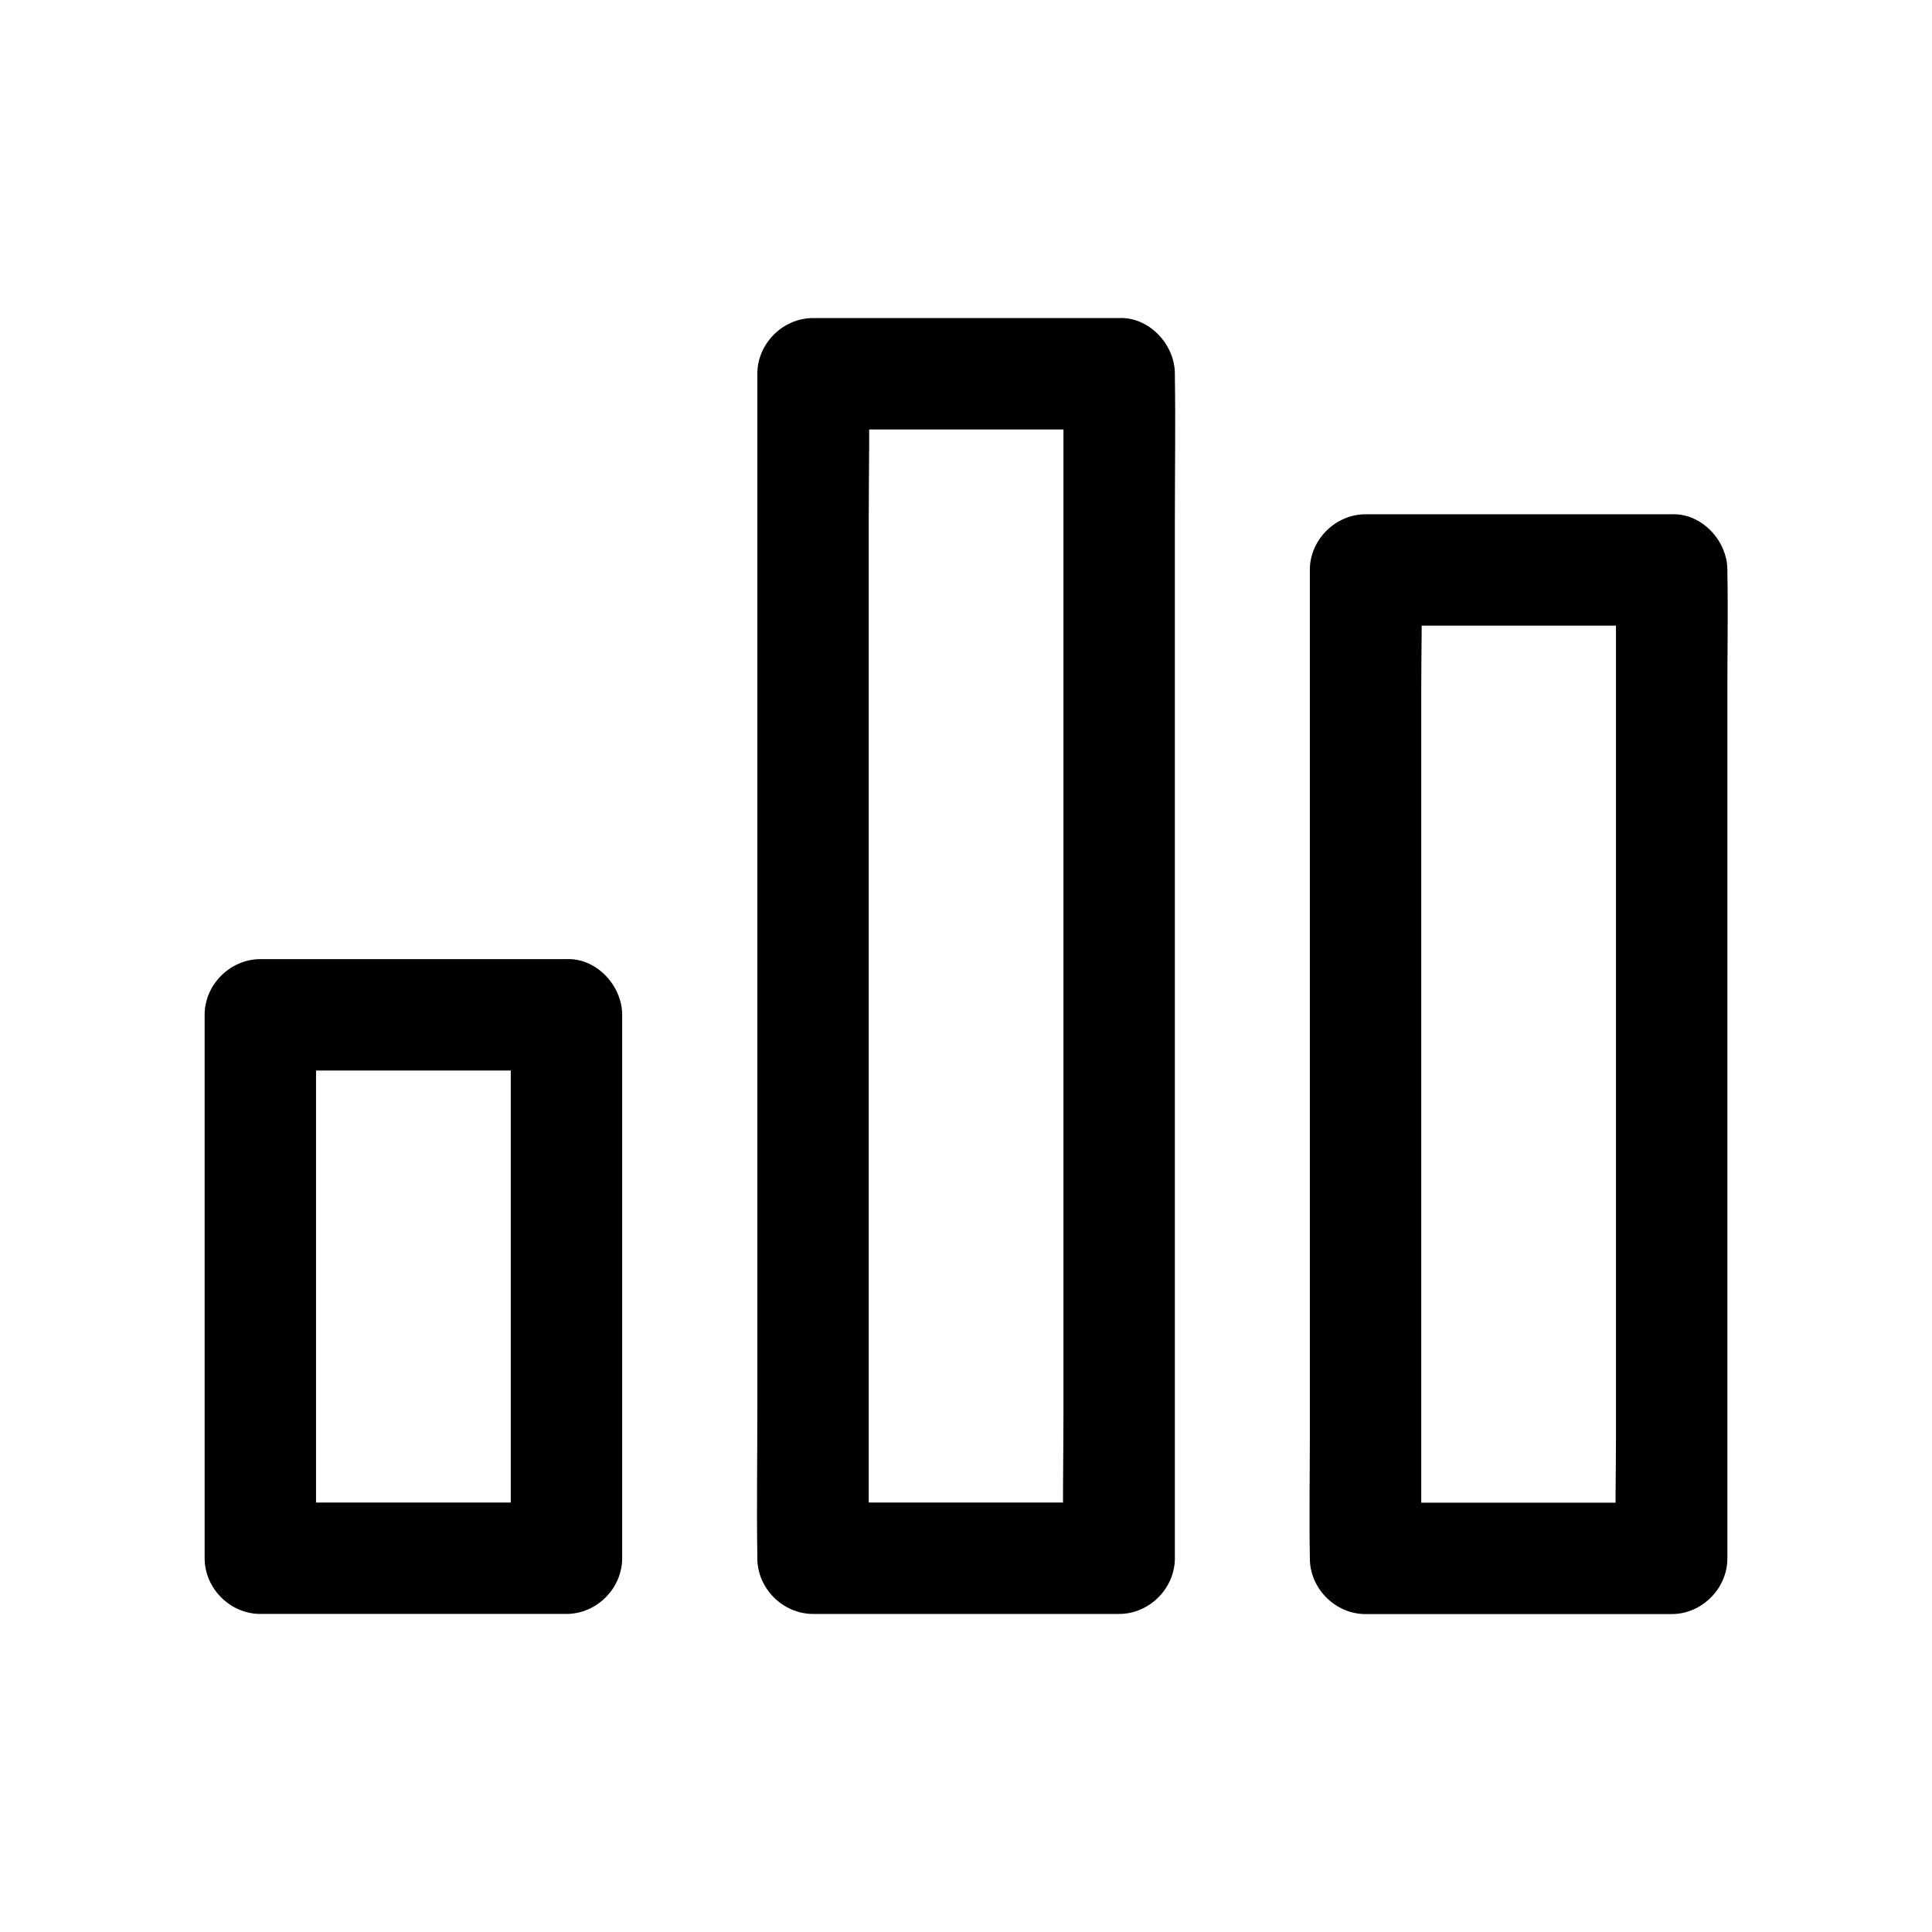
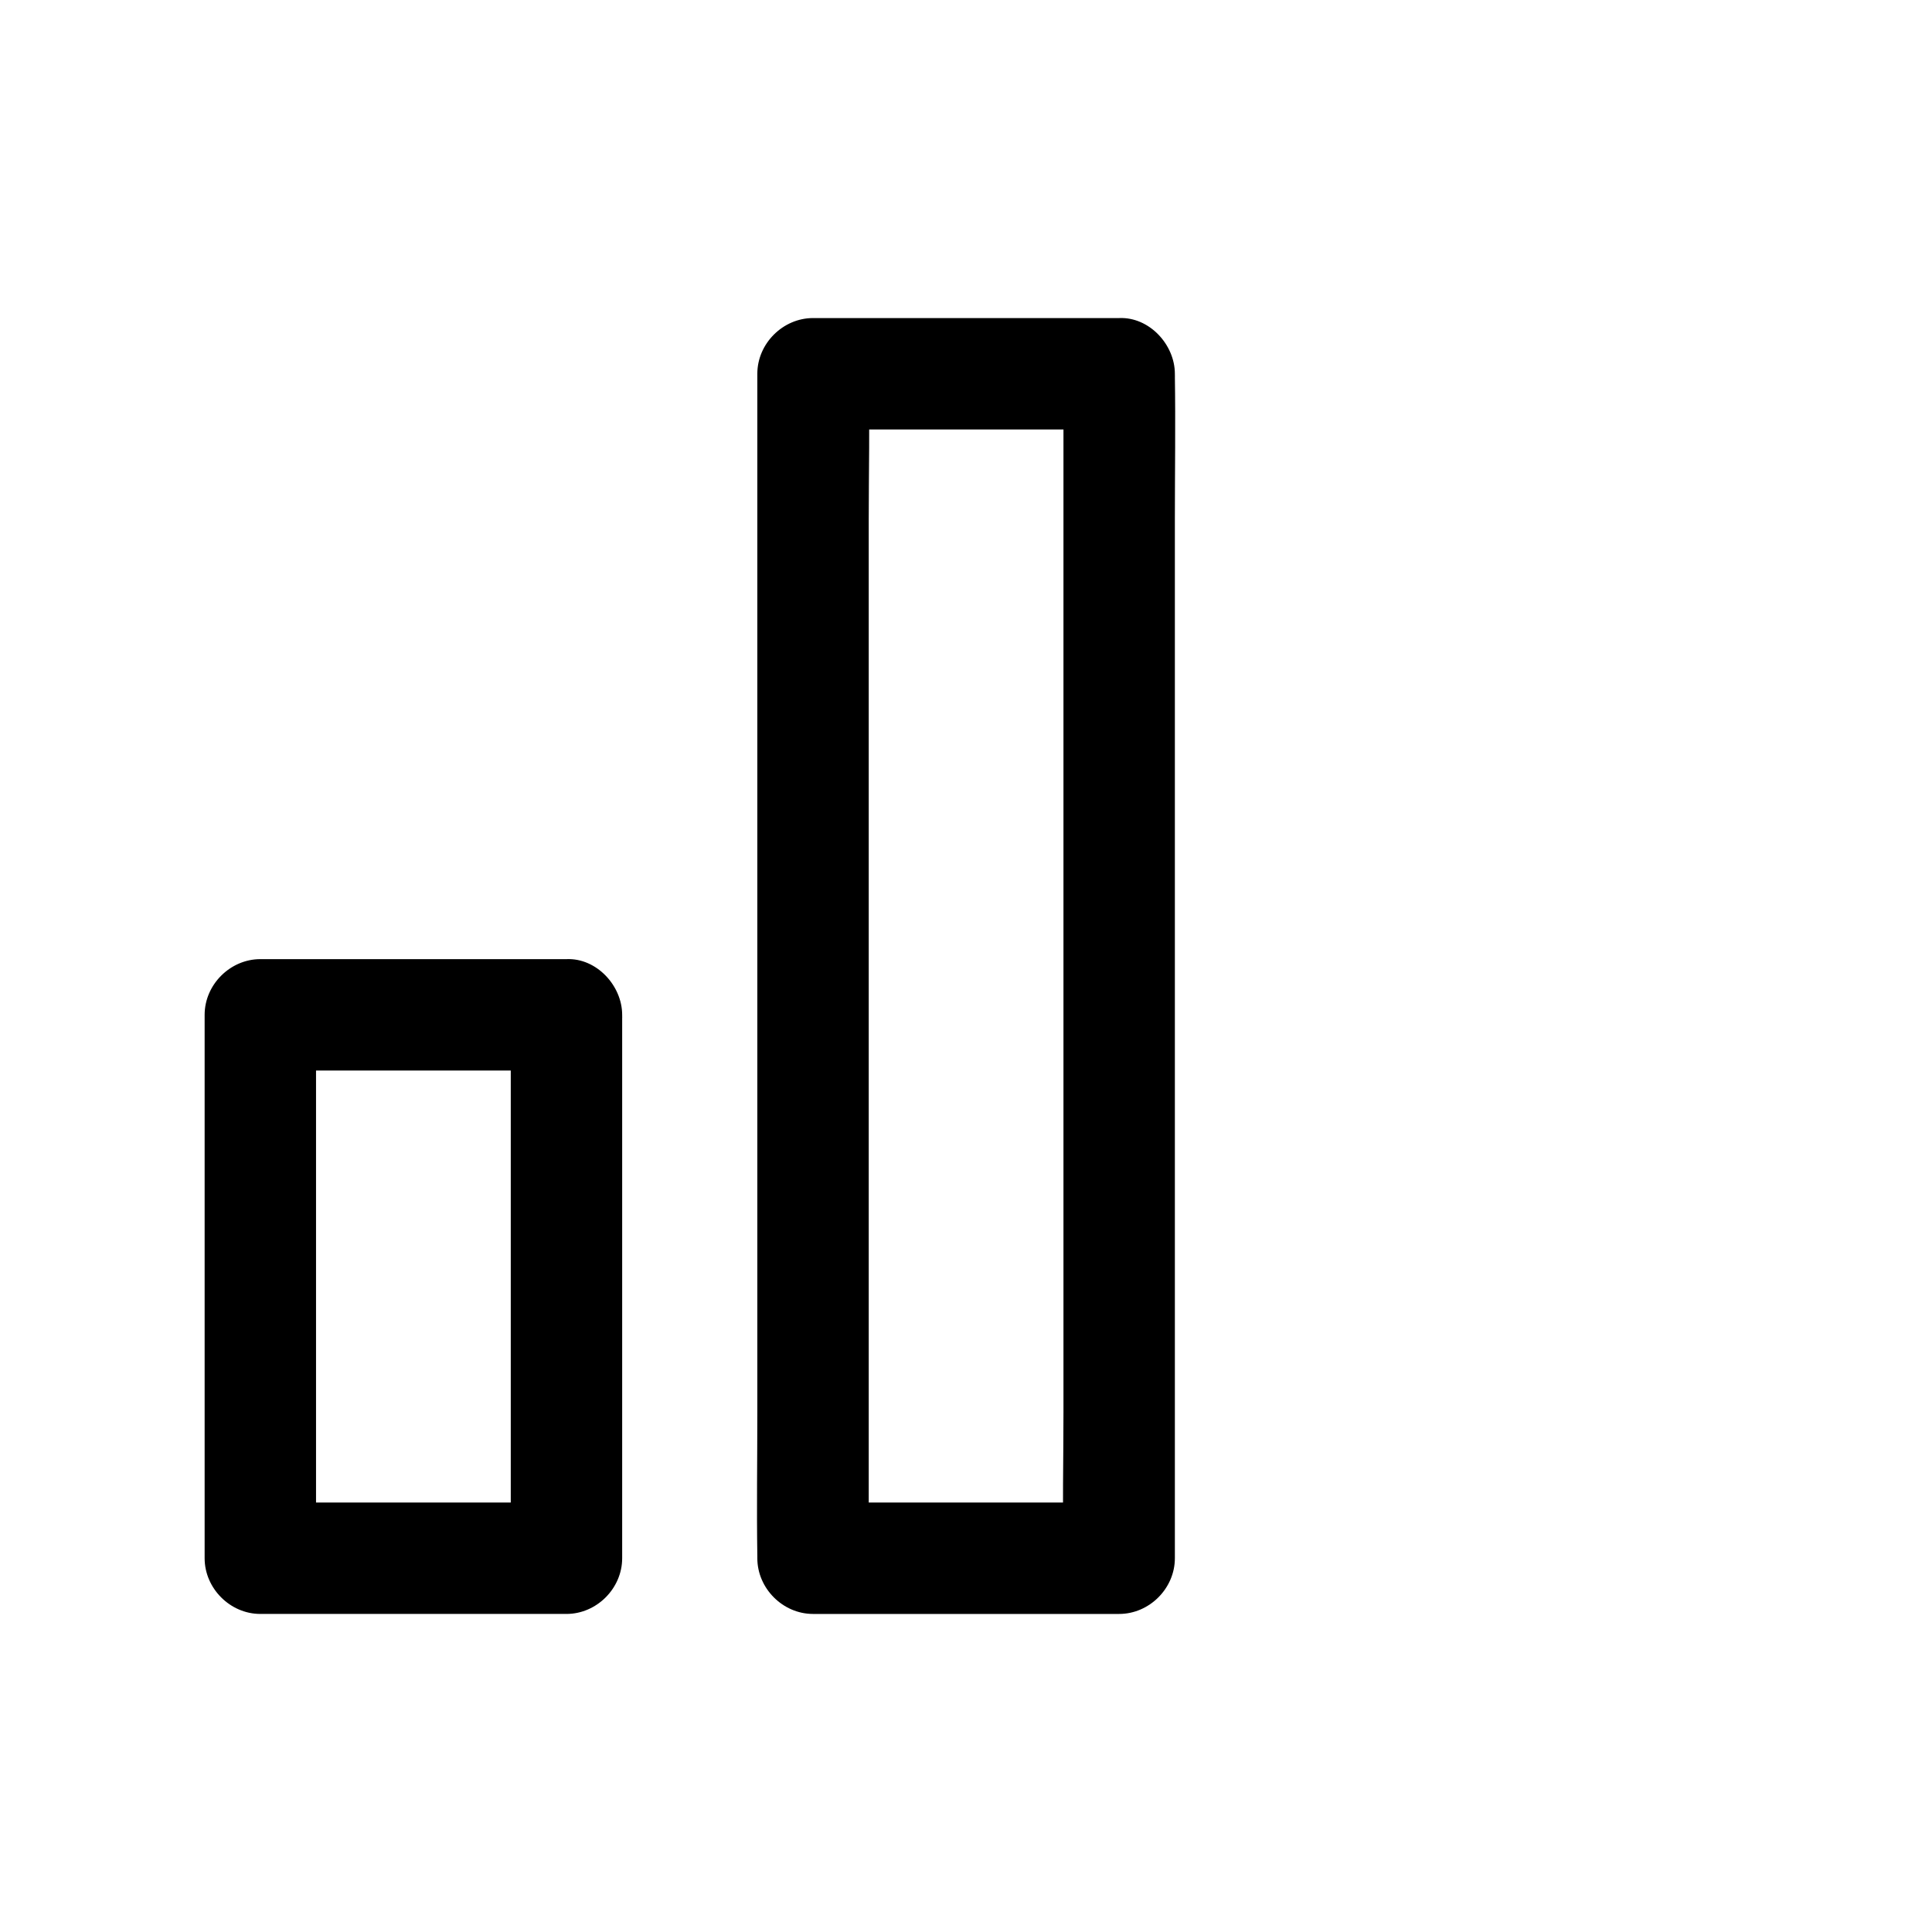
<svg xmlns="http://www.w3.org/2000/svg" fill="#000000" width="800px" height="800px" version="1.1" viewBox="144 144 512 512">
  <g>
    <path d="m294.12 398.18h-70.945-10.184c-7.969 0-14.762 6.742-14.762 14.762v48.805 77.441 17.762c0 7.969 6.742 14.762 14.762 14.762h70.945 10.184c7.969 0 14.762-6.742 14.762-14.762v-48.805-77.441-17.762c-0.004-7.727-6.793-15.109-14.762-14.762-8.02 0.344-14.762 6.496-14.762 14.762v48.805 77.441 17.762l14.762-14.762h-70.945-10.184c4.922 4.922 9.84 9.84 14.762 14.762v-48.805-77.441-17.762c-4.922 4.922-9.84 9.84-14.762 14.762h70.945 10.184c7.723 0 15.105-6.789 14.762-14.762-0.348-8.023-6.449-14.762-14.762-14.762z" />
    <path d="m440.59 228.29h-70.945-10.184c-7.969 0-14.762 6.742-14.762 14.762v31.293 75.078 90.773 78.031c0 12.742-0.195 25.438 0 38.18v0.543c0 7.969 6.742 14.762 14.762 14.762h70.945 10.184c7.969 0 14.762-6.742 14.762-14.762v-31.293-75.078-90.773-78.031c0-12.742 0.195-25.438 0-38.18v-0.543c-0.004-7.727-6.793-15.105-14.762-14.762-8.02 0.344-14.762 6.496-14.762 14.762v31.293 75.078 90.773 78.031c0 12.695-0.297 25.484 0 38.18v0.543l14.762-14.762h-70.945-10.184c4.922 4.922 9.84 9.84 14.762 14.762v-31.293-75.078-90.773-78.031c0-12.695 0.297-25.484 0-38.18v-0.543c-4.922 4.922-9.84 9.84-14.762 14.762h70.945 10.184c7.723 0 15.105-6.789 14.762-14.762-0.398-8.02-6.496-14.762-14.762-14.762z" />
-     <path d="m572.25 295.05v26.074 62.582 75.668 65.438c0 10.578-0.297 21.207 0 31.734v0.441c4.922-4.922 9.84-9.84 14.762-14.762h-70.945-10.184c4.922 4.922 9.84 9.84 14.762 14.762v-26.074-62.582-75.668-65.438c0-10.578 0.297-21.207 0-31.734v-0.441c-4.922 4.922-9.84 9.84-14.762 14.762h70.945 10.184c7.723 0 15.105-6.789 14.762-14.762-0.344-8.02-6.496-14.762-14.762-14.762h-70.945-10.184c-7.969 0-14.762 6.742-14.762 14.762v26.074 62.582 75.668 65.438c0 10.578-0.195 21.156 0 31.734v0.441c0 7.969 6.742 14.762 14.762 14.762h70.945 10.184c7.969 0 14.762-6.742 14.762-14.762v-26.074-62.582-75.668-65.438c0-10.578 0.195-21.156 0-31.734v-0.441c0-7.723-6.789-15.105-14.762-14.762-8.023 0.348-14.762 6.445-14.762 14.762z" />
  </g>
</svg>